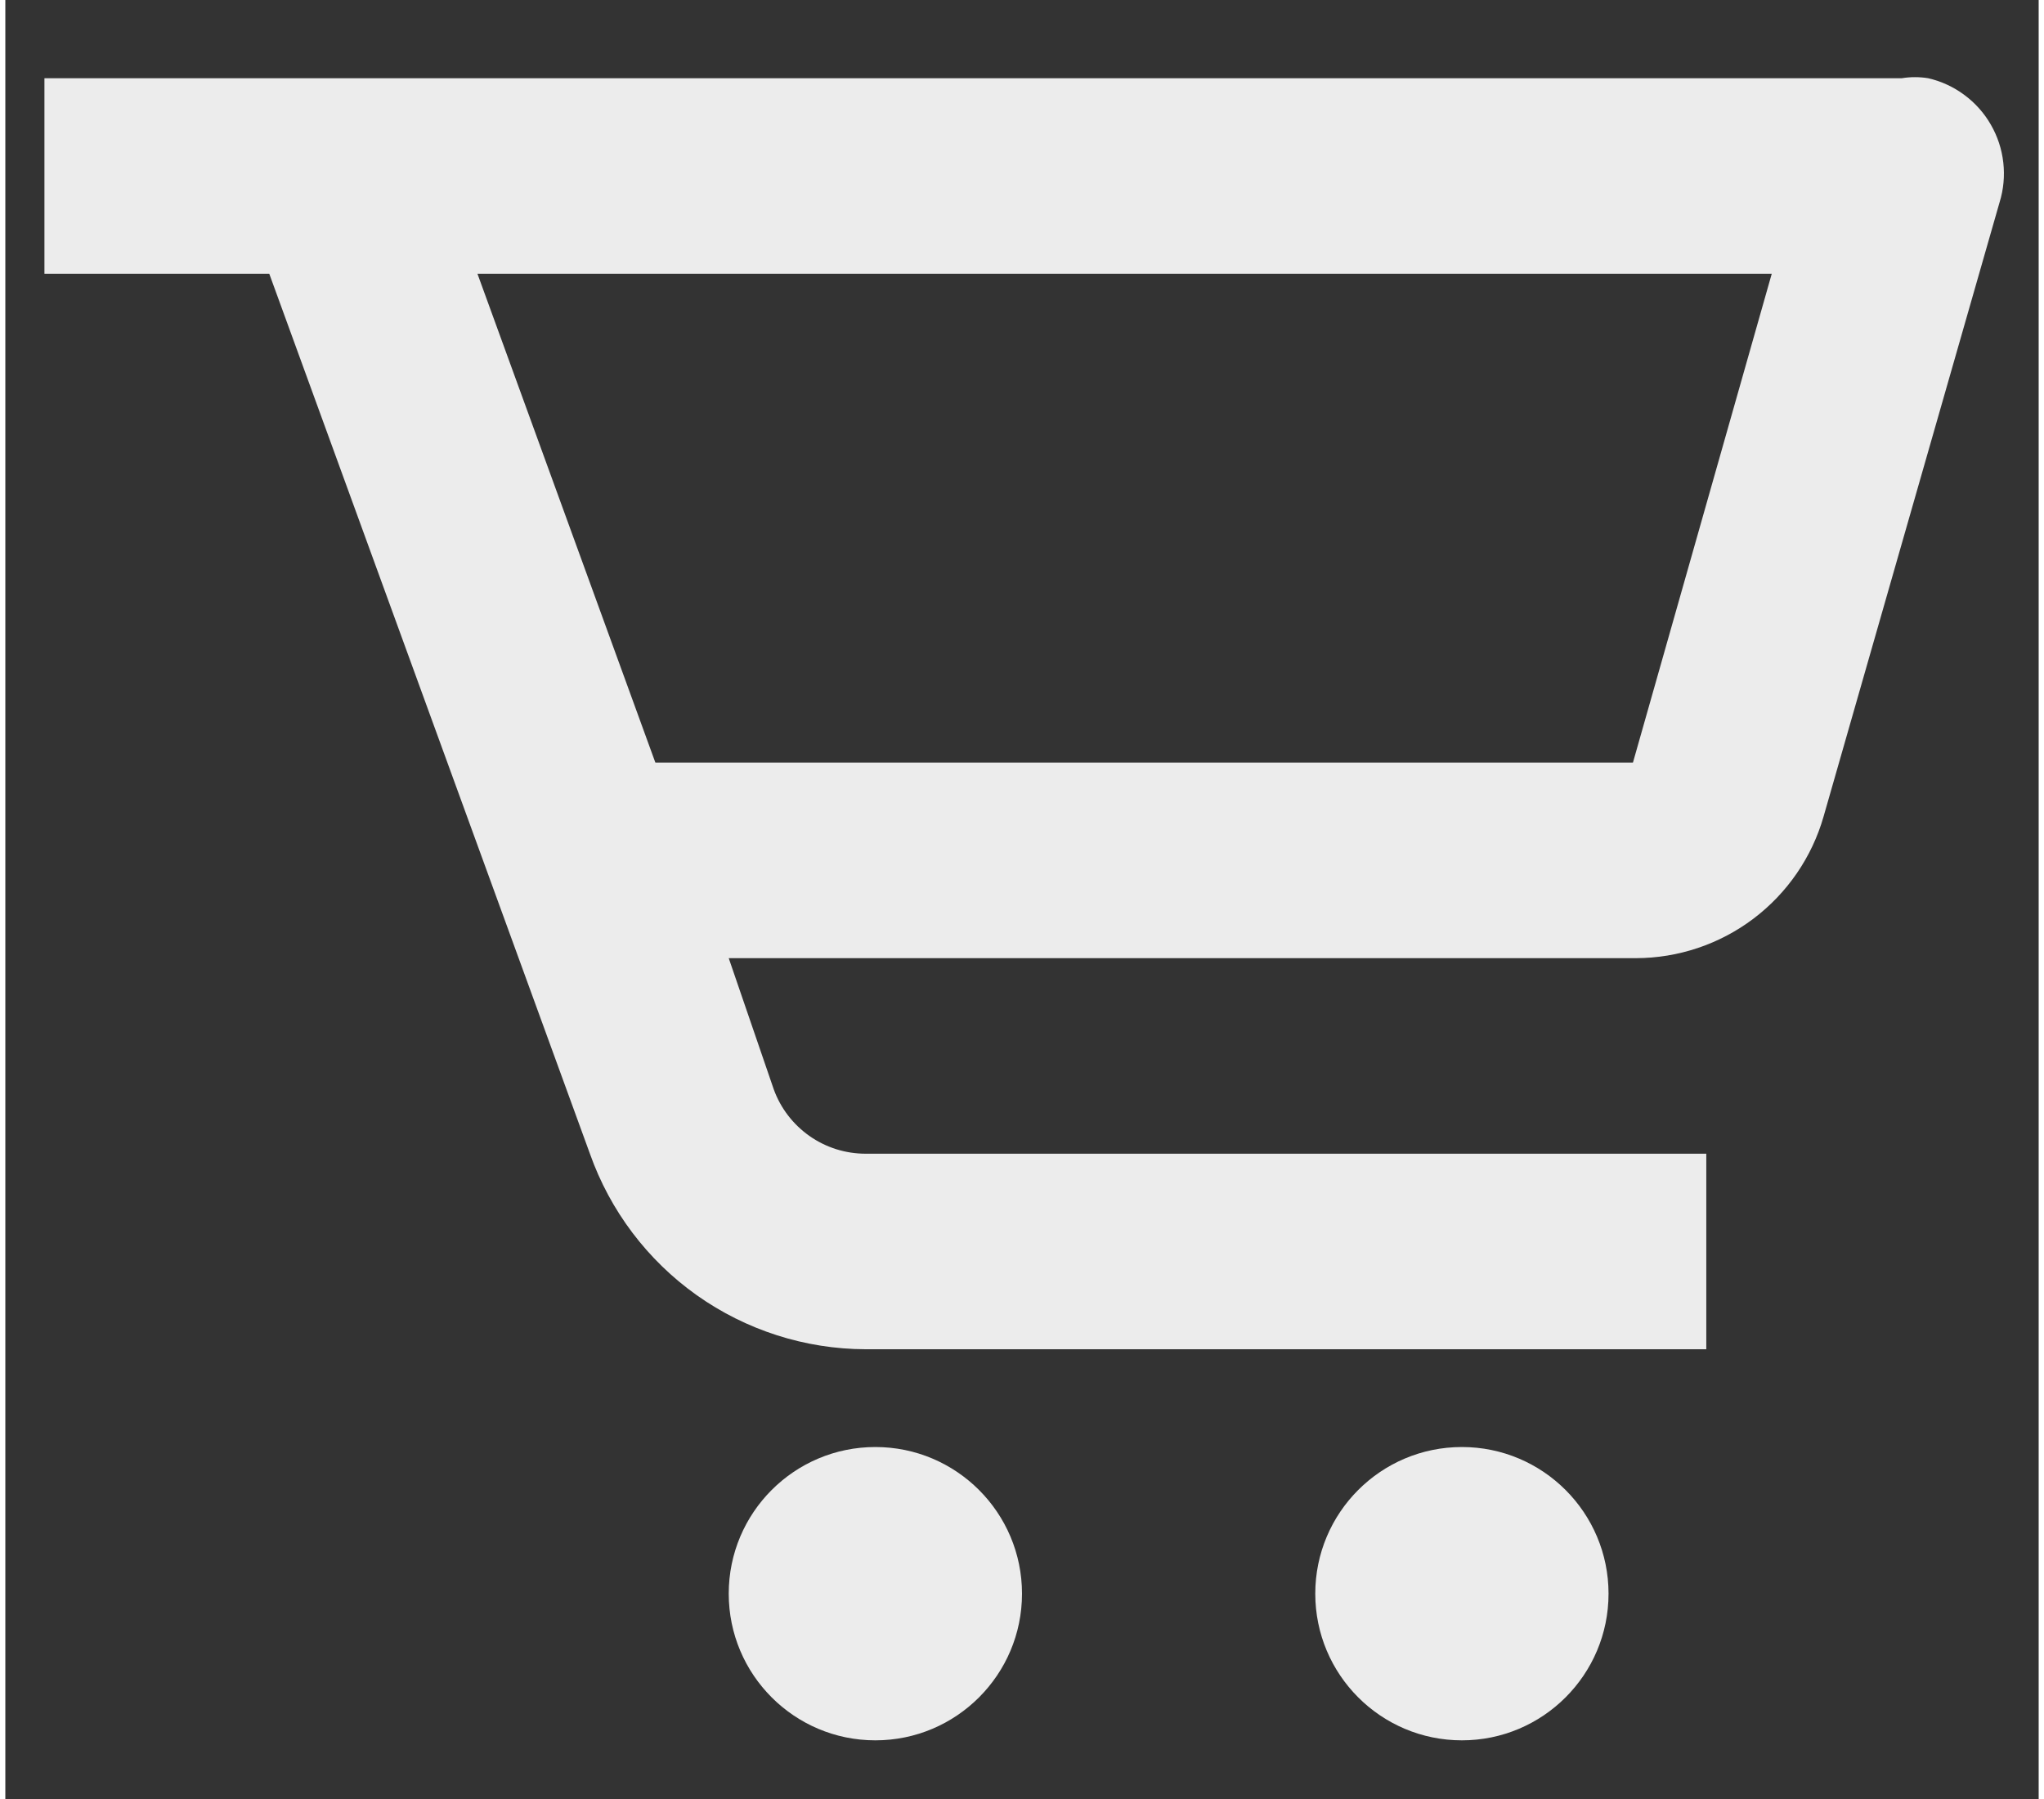
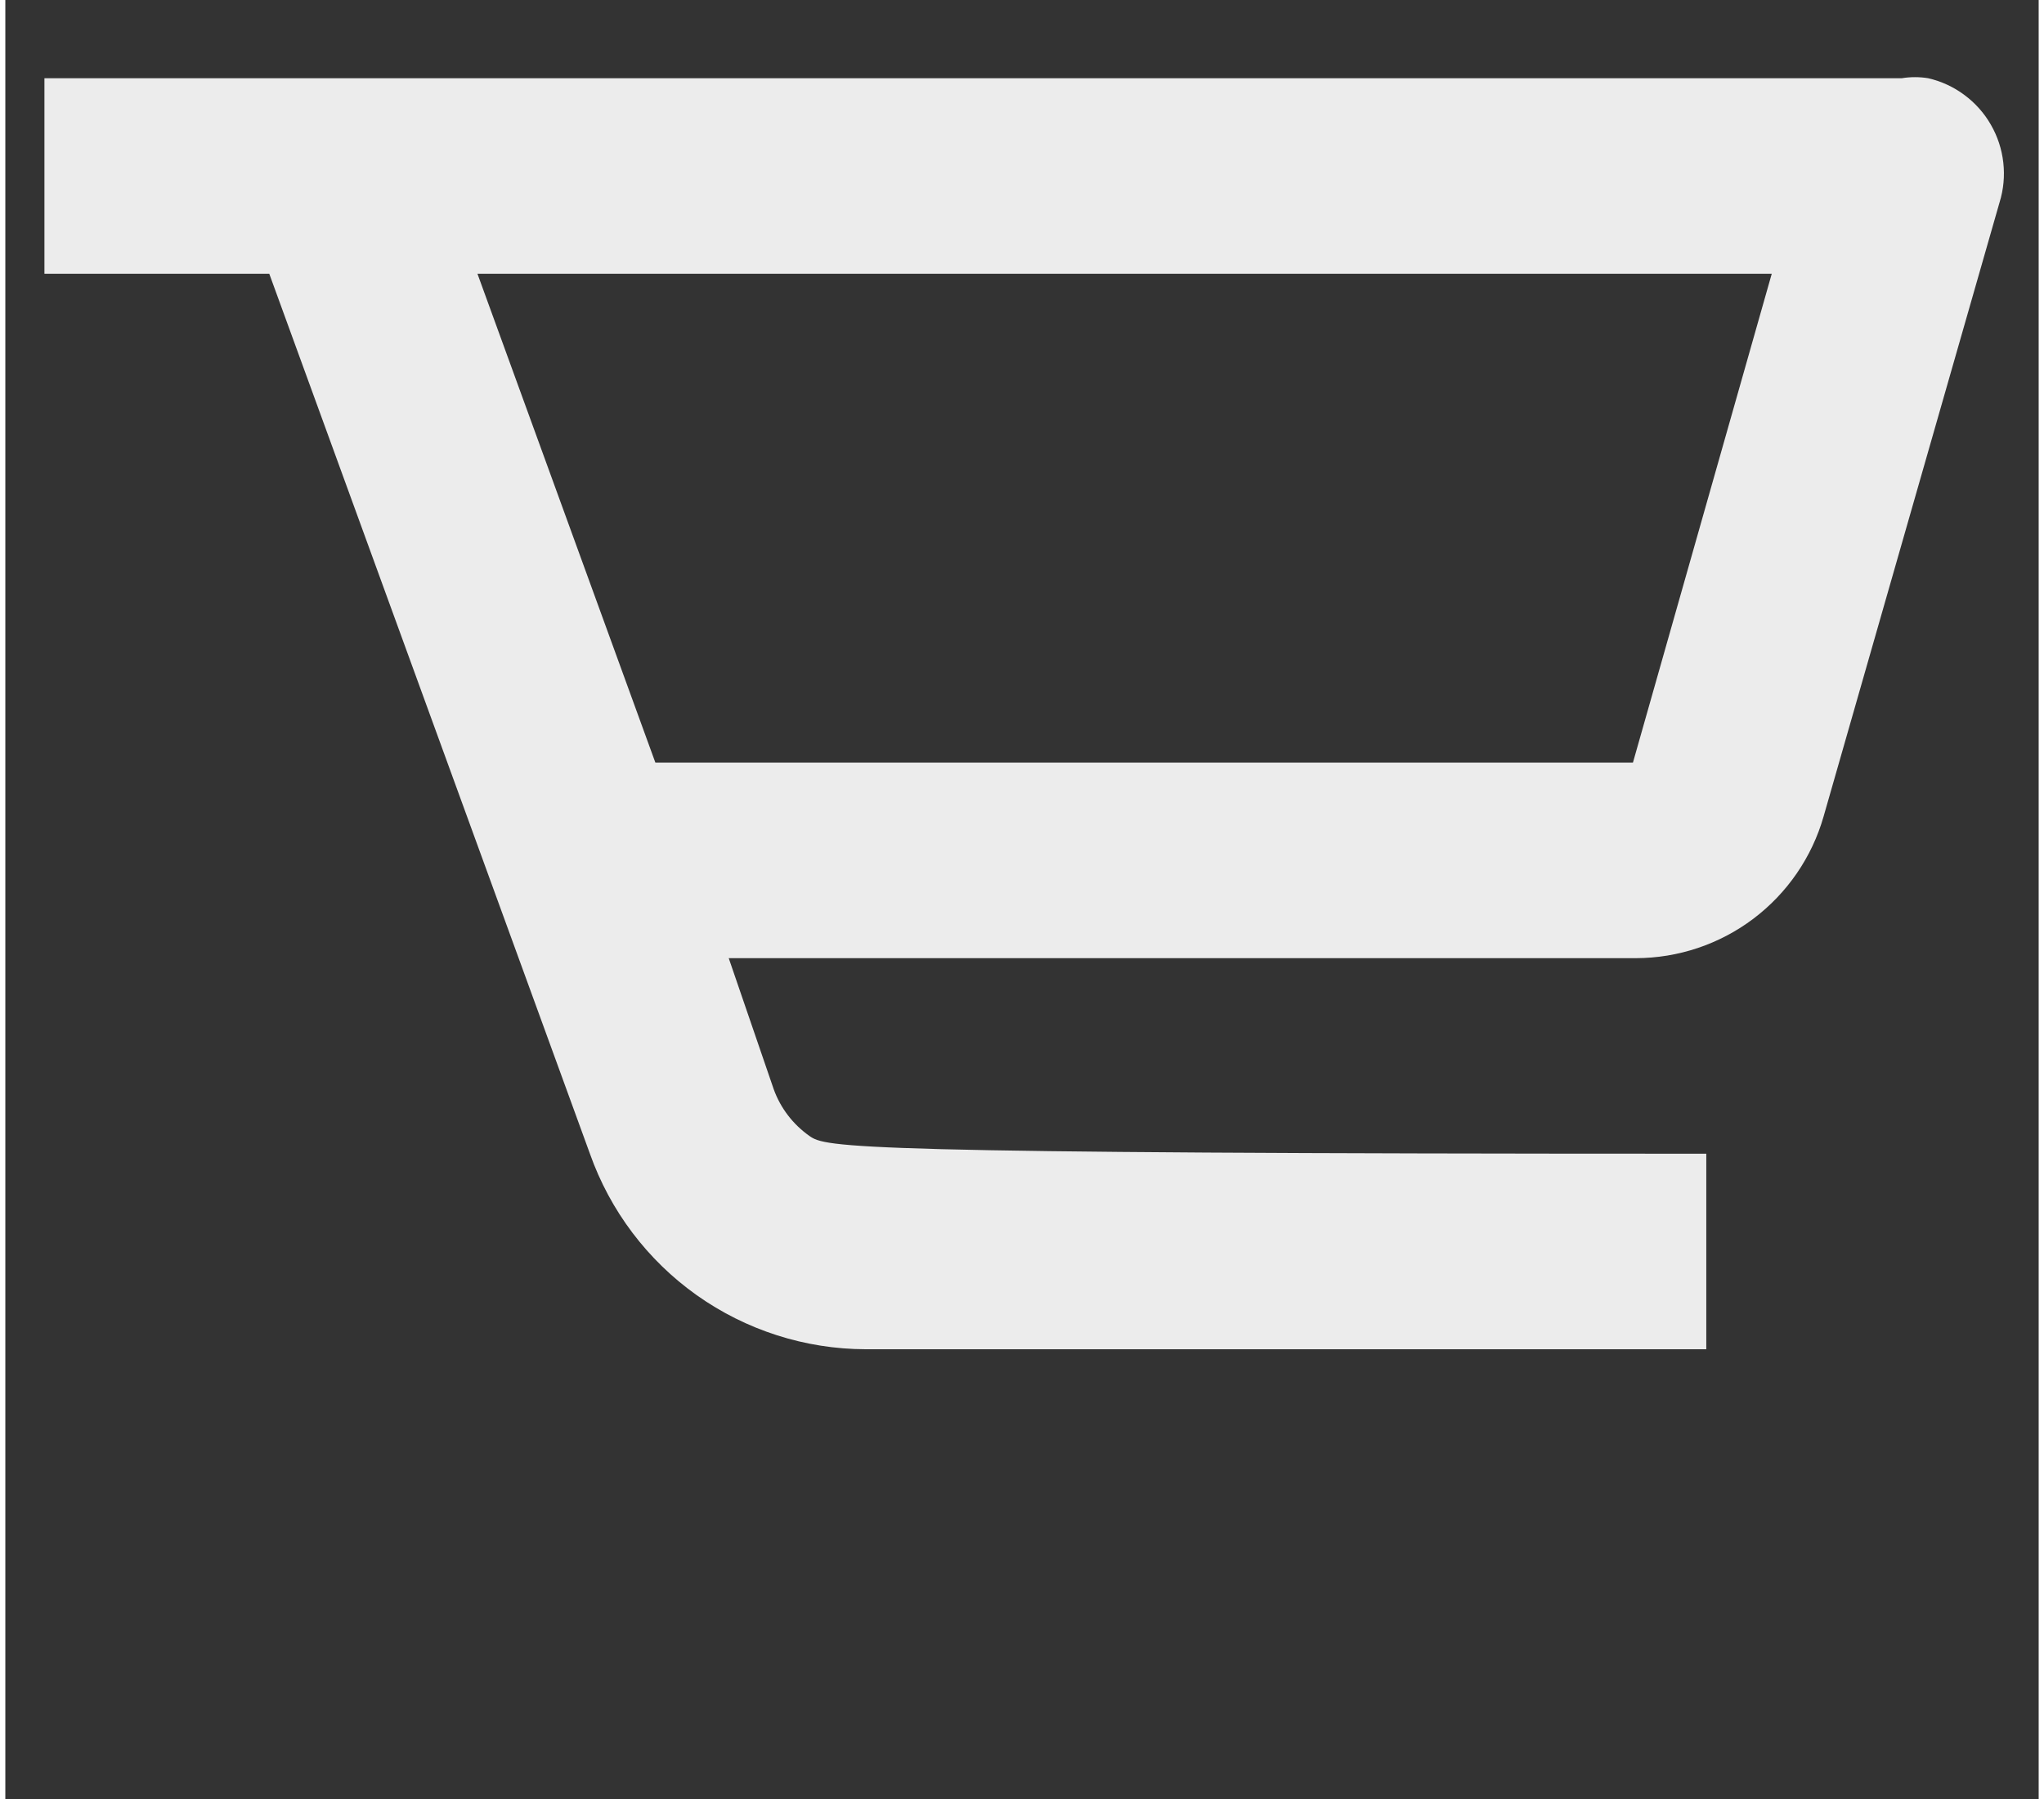
<svg xmlns="http://www.w3.org/2000/svg" width="25" height="22" viewBox="0 0 26 23" fill="none">
  <rect x="0" y="0" width="26" height="23" fill="#333333" stroke="none" />
-   <path d="M24.25 1H0.5V3.5H3.375L7.475 14.75C7.733 15.479 8.21 16.111 8.841 16.559C9.472 17.006 10.226 17.248 11 17.25H21.75V14.75H11C10.743 14.75 10.492 14.671 10.282 14.523C10.072 14.375 9.912 14.167 9.825 13.925L9.25 12.25H20.85C21.392 12.249 21.92 12.072 22.353 11.745C22.786 11.418 23.101 10.959 23.25 10.438L25.5 2.587C25.551 2.423 25.567 2.25 25.548 2.08C25.529 1.909 25.475 1.744 25.389 1.595C25.304 1.446 25.188 1.316 25.05 1.214C24.912 1.111 24.755 1.039 24.587 1C24.476 0.982 24.361 0.982 24.25 1ZM20.812 9.75H8.312L6.037 3.5H22.587L20.812 9.75Z" fill="#ececec" />
-   <path d="M11.125 22.25C12.16 22.25 13 21.41 13 20.375C13 19.34 12.16 18.5 11.125 18.5C10.089 18.5 9.25 19.34 9.25 20.375C9.25 21.41 10.089 22.25 11.125 22.25Z" fill="#ececec" />
-   <path d="M18.625 22.25C19.66 22.25 20.5 21.41 20.5 20.375C20.5 19.34 19.66 18.5 18.625 18.5C17.589 18.5 16.75 19.34 16.75 20.375C16.75 21.41 17.589 22.25 18.625 22.25Z" fill="#ececec" />
+   <path d="M24.25 1H0.5V3.5H3.375L7.475 14.75C7.733 15.479 8.21 16.111 8.841 16.559C9.472 17.006 10.226 17.248 11 17.25H21.75V14.75C10.743 14.75 10.492 14.671 10.282 14.523C10.072 14.375 9.912 14.167 9.825 13.925L9.25 12.25H20.85C21.392 12.249 21.92 12.072 22.353 11.745C22.786 11.418 23.101 10.959 23.25 10.438L25.5 2.587C25.551 2.423 25.567 2.25 25.548 2.08C25.529 1.909 25.475 1.744 25.389 1.595C25.304 1.446 25.188 1.316 25.05 1.214C24.912 1.111 24.755 1.039 24.587 1C24.476 0.982 24.361 0.982 24.25 1ZM20.812 9.75H8.312L6.037 3.5H22.587L20.812 9.75Z" fill="#ececec" />
</svg>